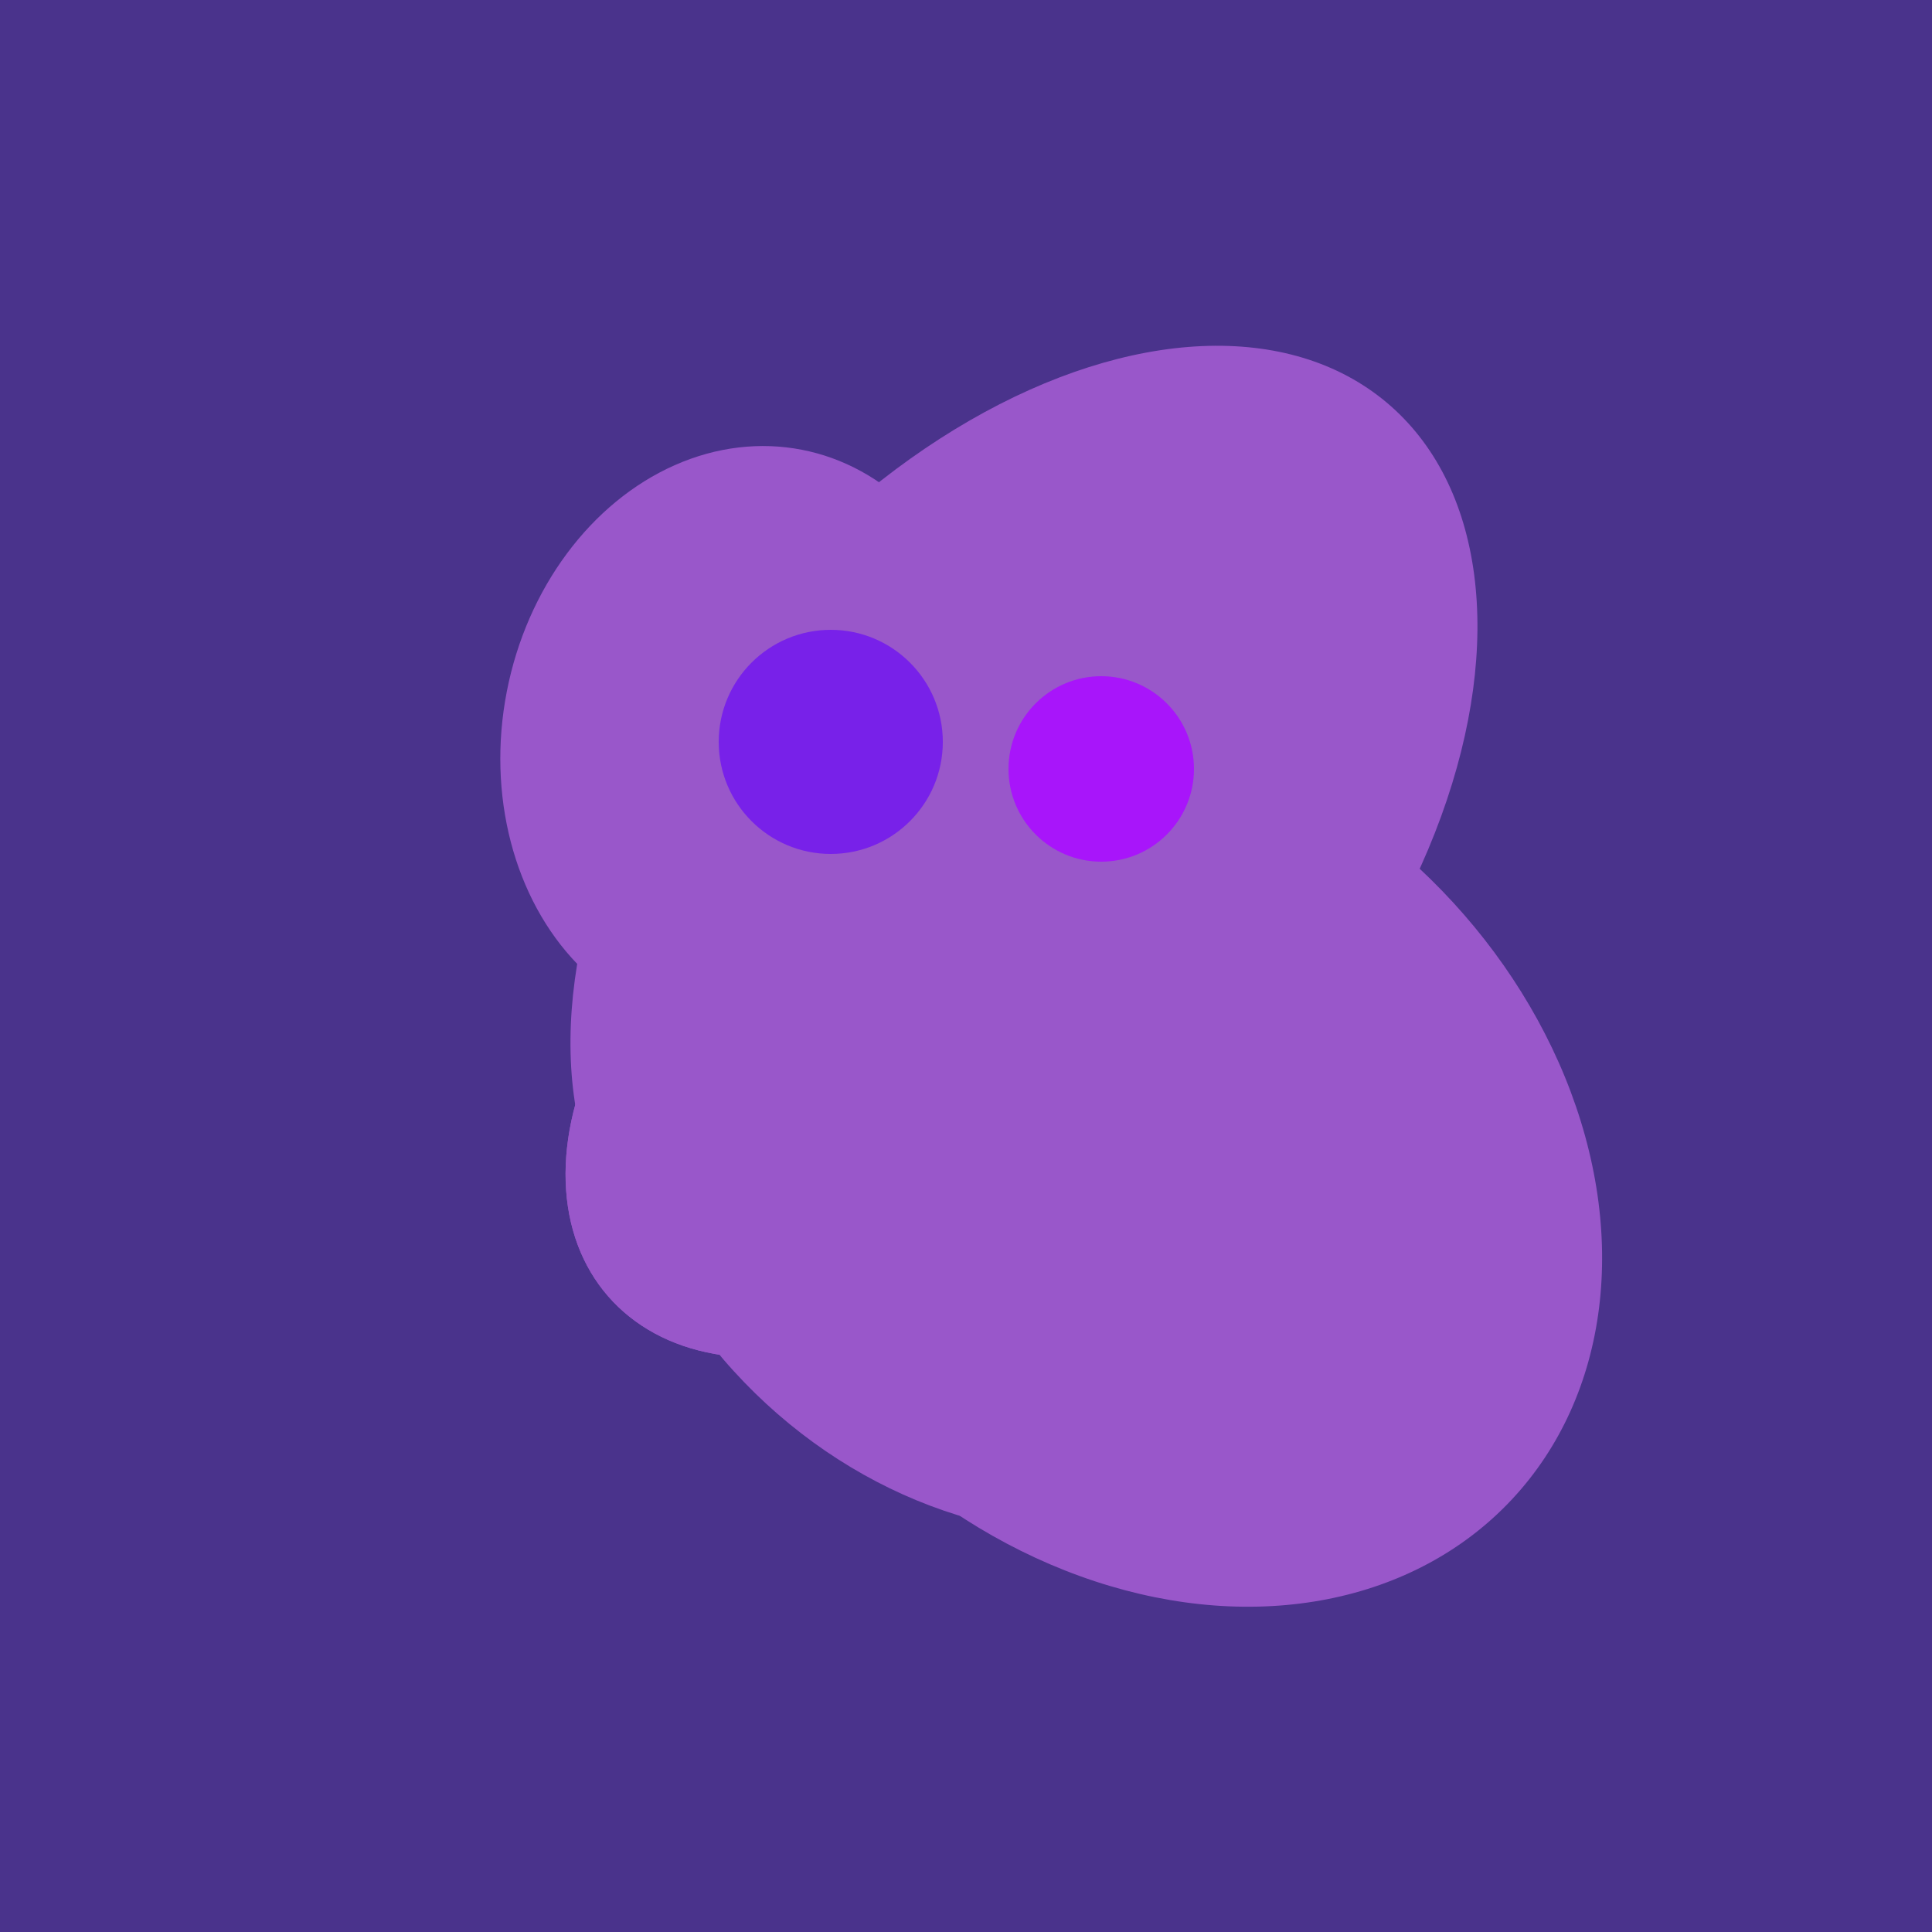
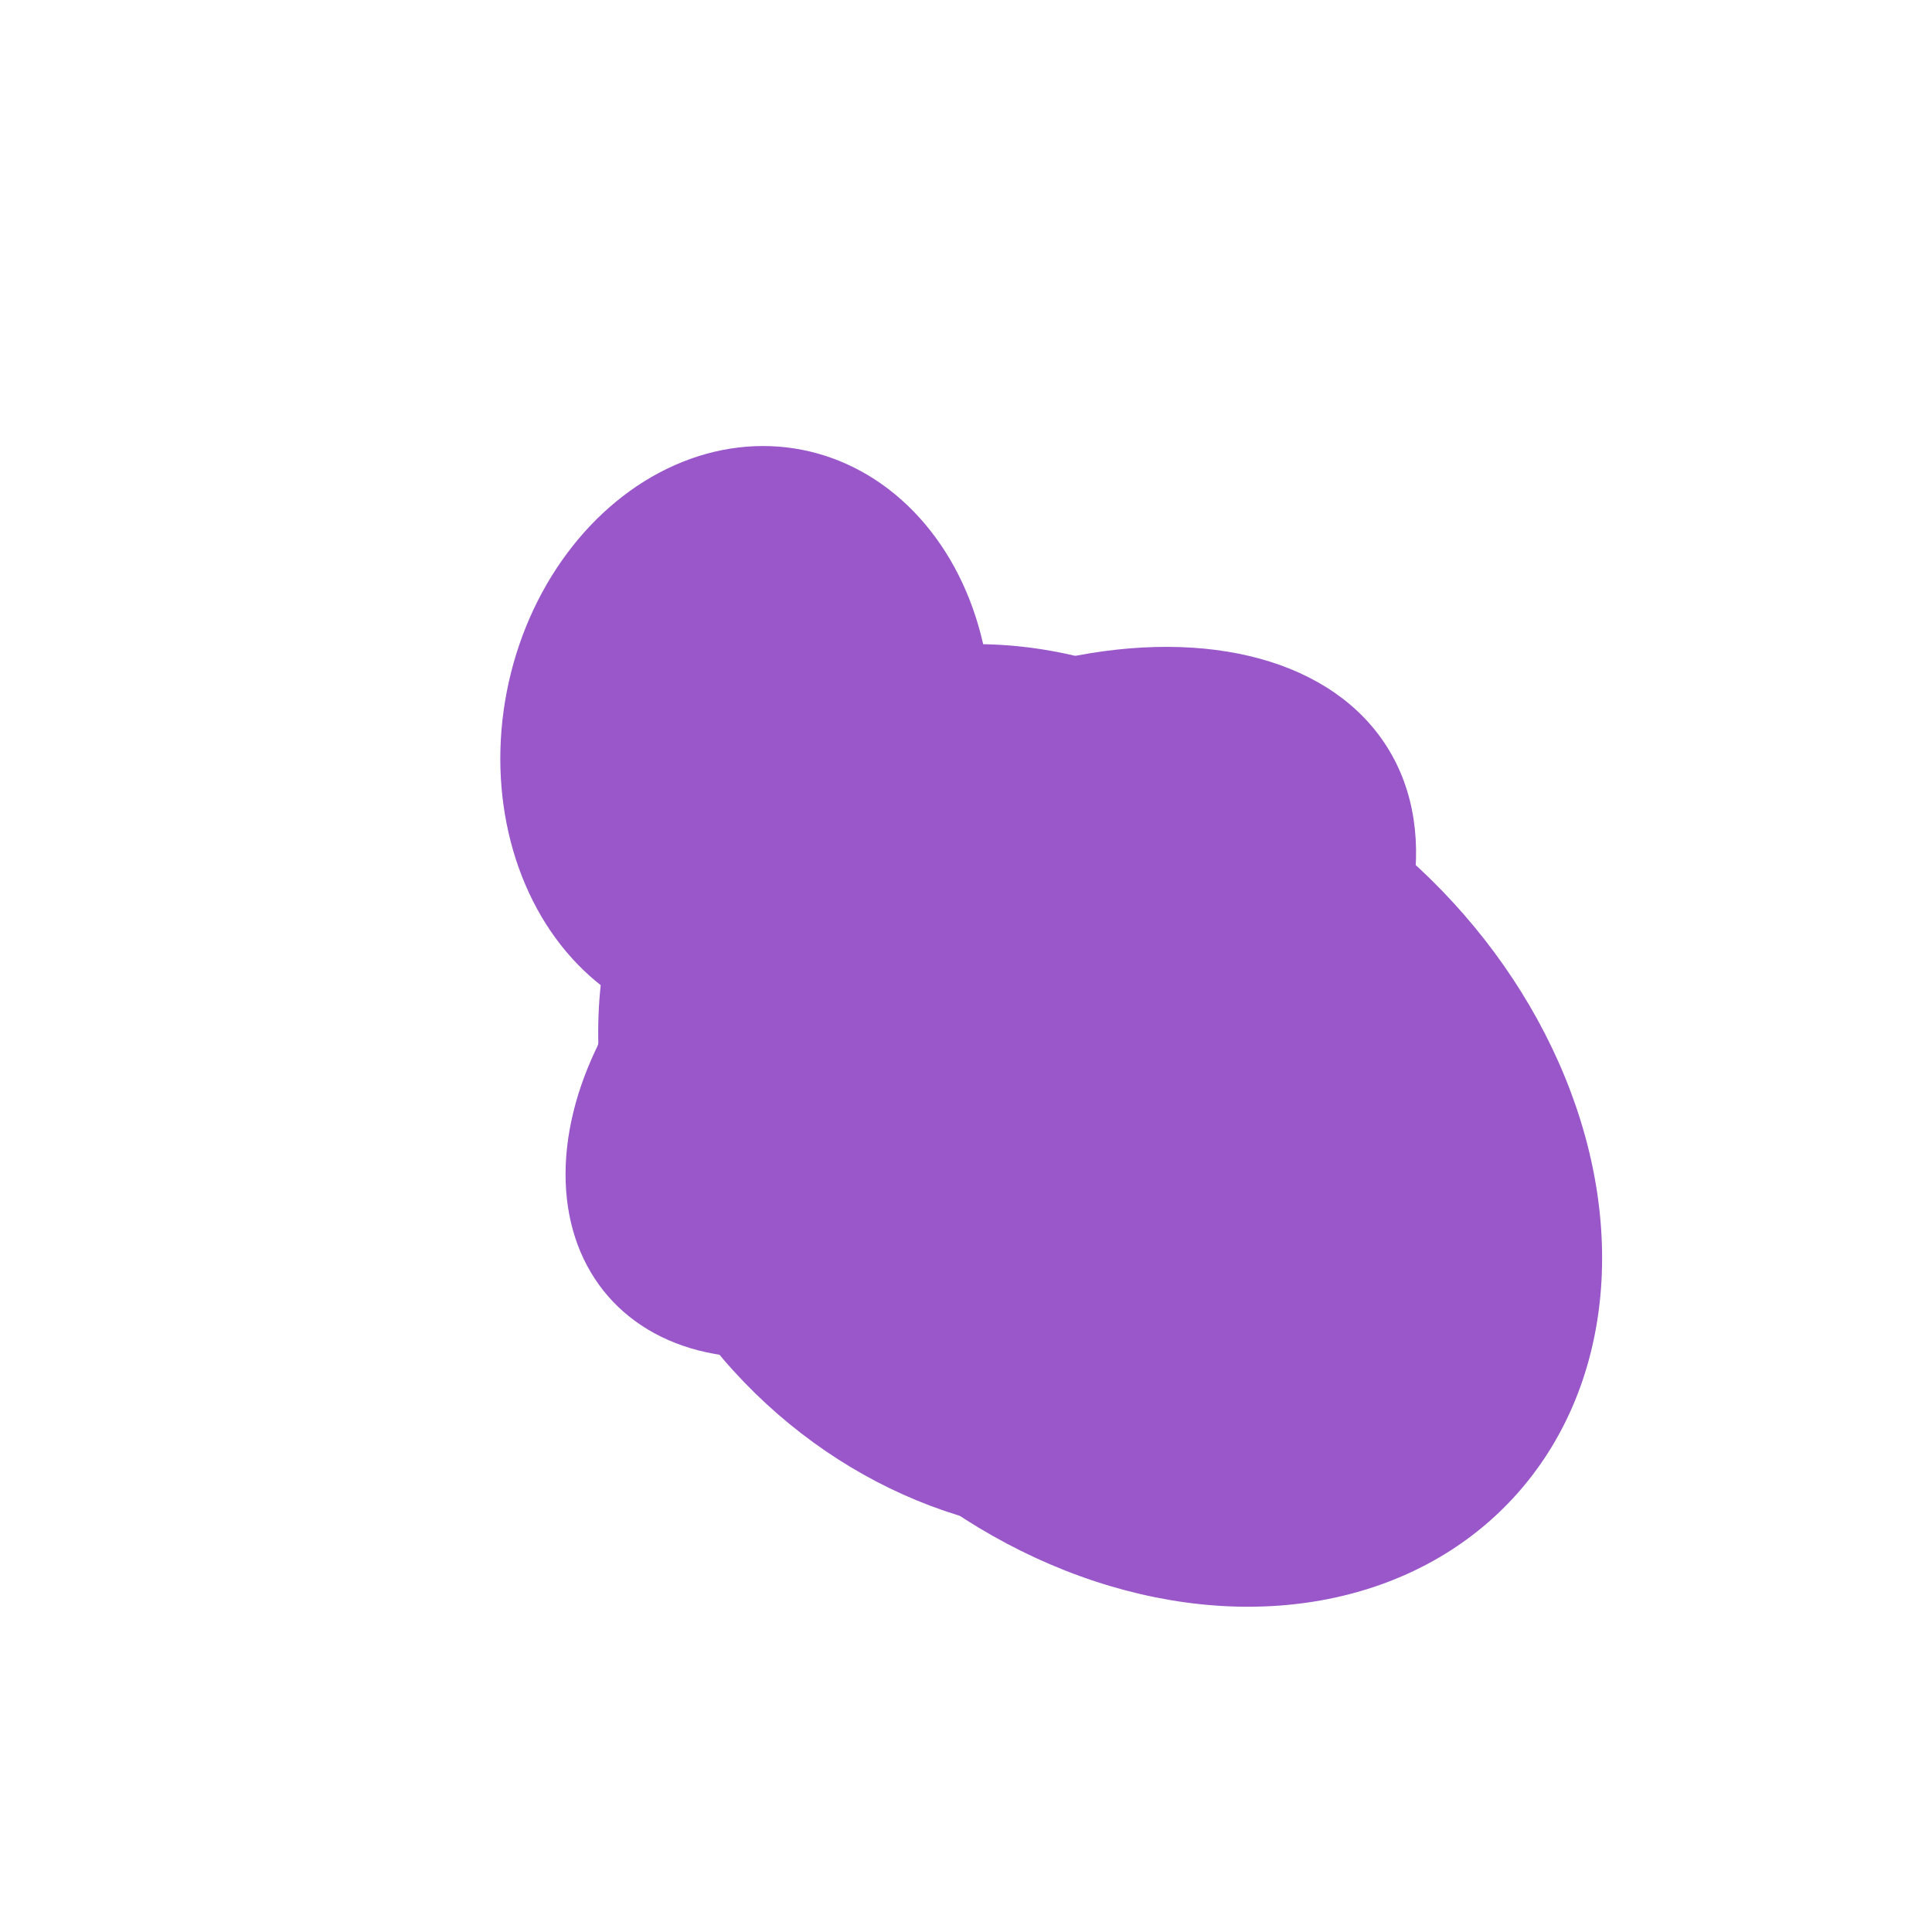
<svg xmlns="http://www.w3.org/2000/svg" width="500" height="500">
-   <rect width="500" height="500" fill="#4a338c" />
  <ellipse cx="259" cy="256" rx="118" ry="74" transform="rotate(328, 259, 256)" fill="rgb(153,87,202)" />
  <ellipse cx="297" cy="300" rx="129" ry="103" transform="rotate(223, 297, 300)" fill="rgb(153,87,202)" />
  <ellipse cx="193" cy="191" rx="63" ry="76" transform="rotate(191, 193, 191)" fill="rgb(153,87,202)" />
-   <ellipse cx="220" cy="281" rx="59" ry="83" transform="rotate(229, 220, 281)" fill="rgb(153,87,202)" />
-   <ellipse cx="265" cy="216" rx="146" ry="92" transform="rotate(130, 265, 216)" fill="rgb(153,87,202)" />
  <ellipse cx="267" cy="282" rx="106" ry="121" transform="rotate(141, 267, 282)" fill="rgb(153,87,202)" />
  <ellipse cx="220" cy="281" rx="59" ry="83" transform="rotate(229, 220, 281)" fill="rgb(153,87,202)" />
-   <circle cx="215" cy="192" r="29" fill="rgb(120,33,233)" />
-   <circle cx="285" cy="199" r="24" fill="rgb(168,21,250)" />
</svg>